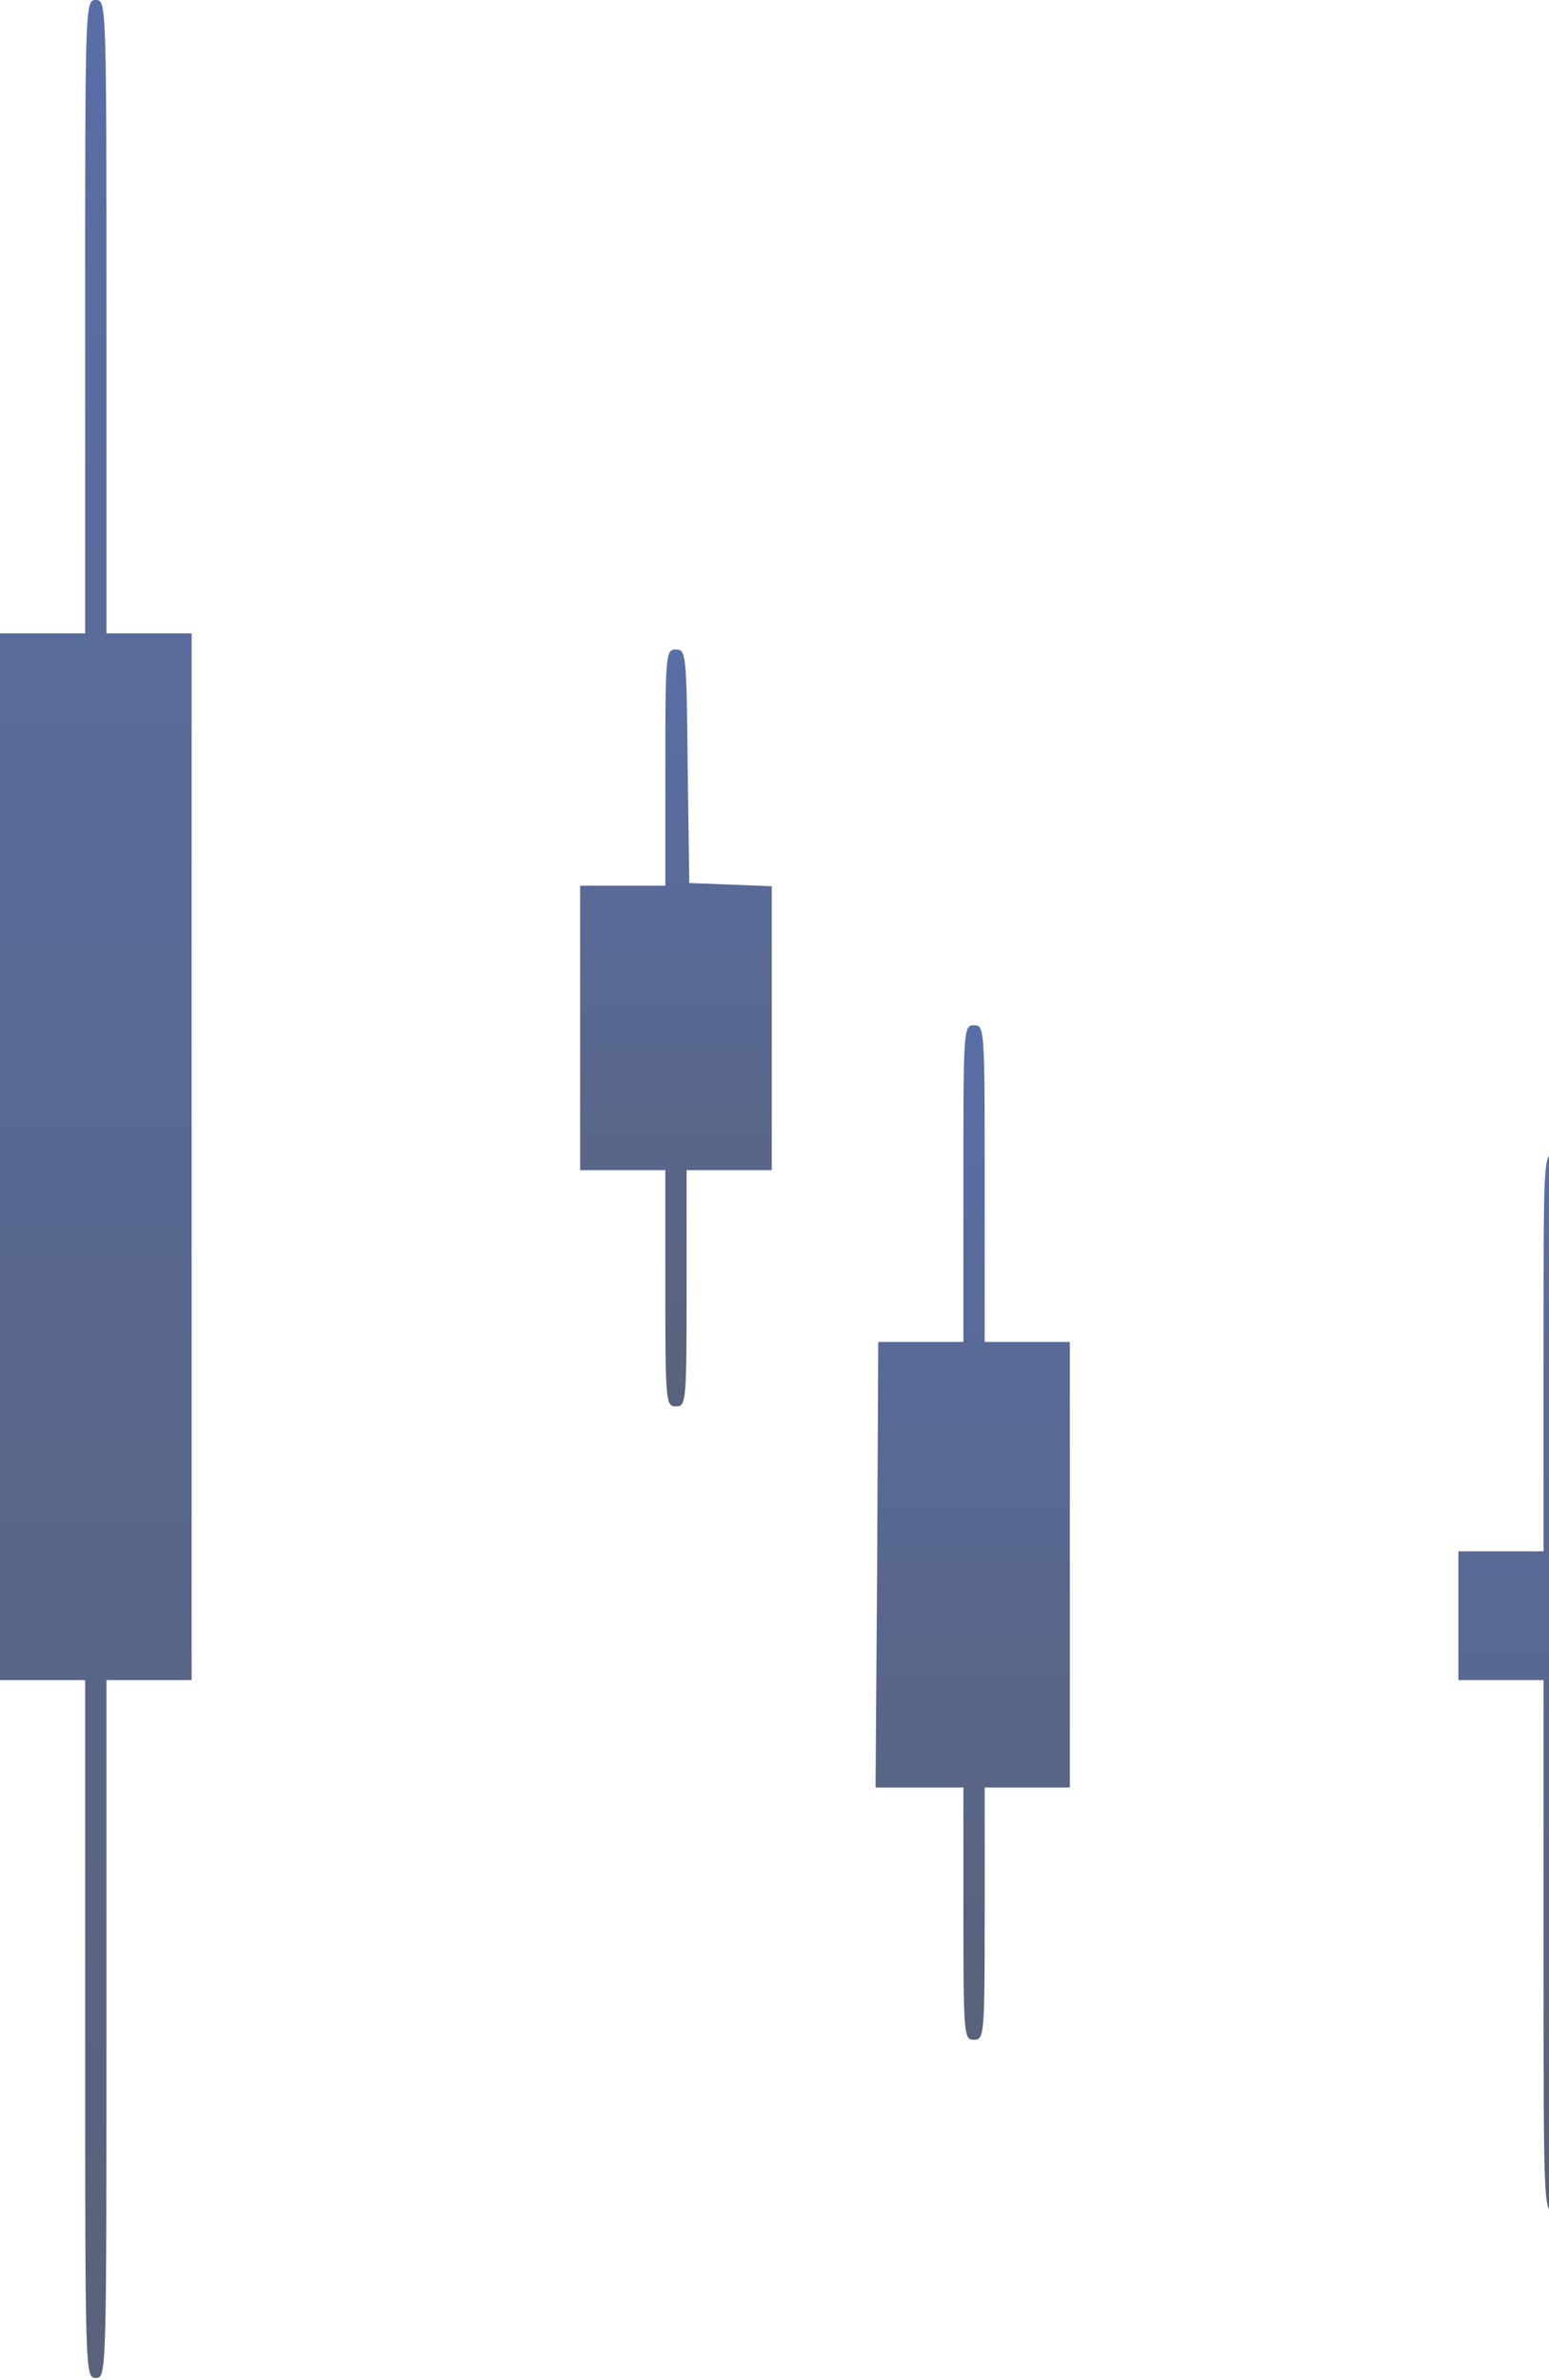
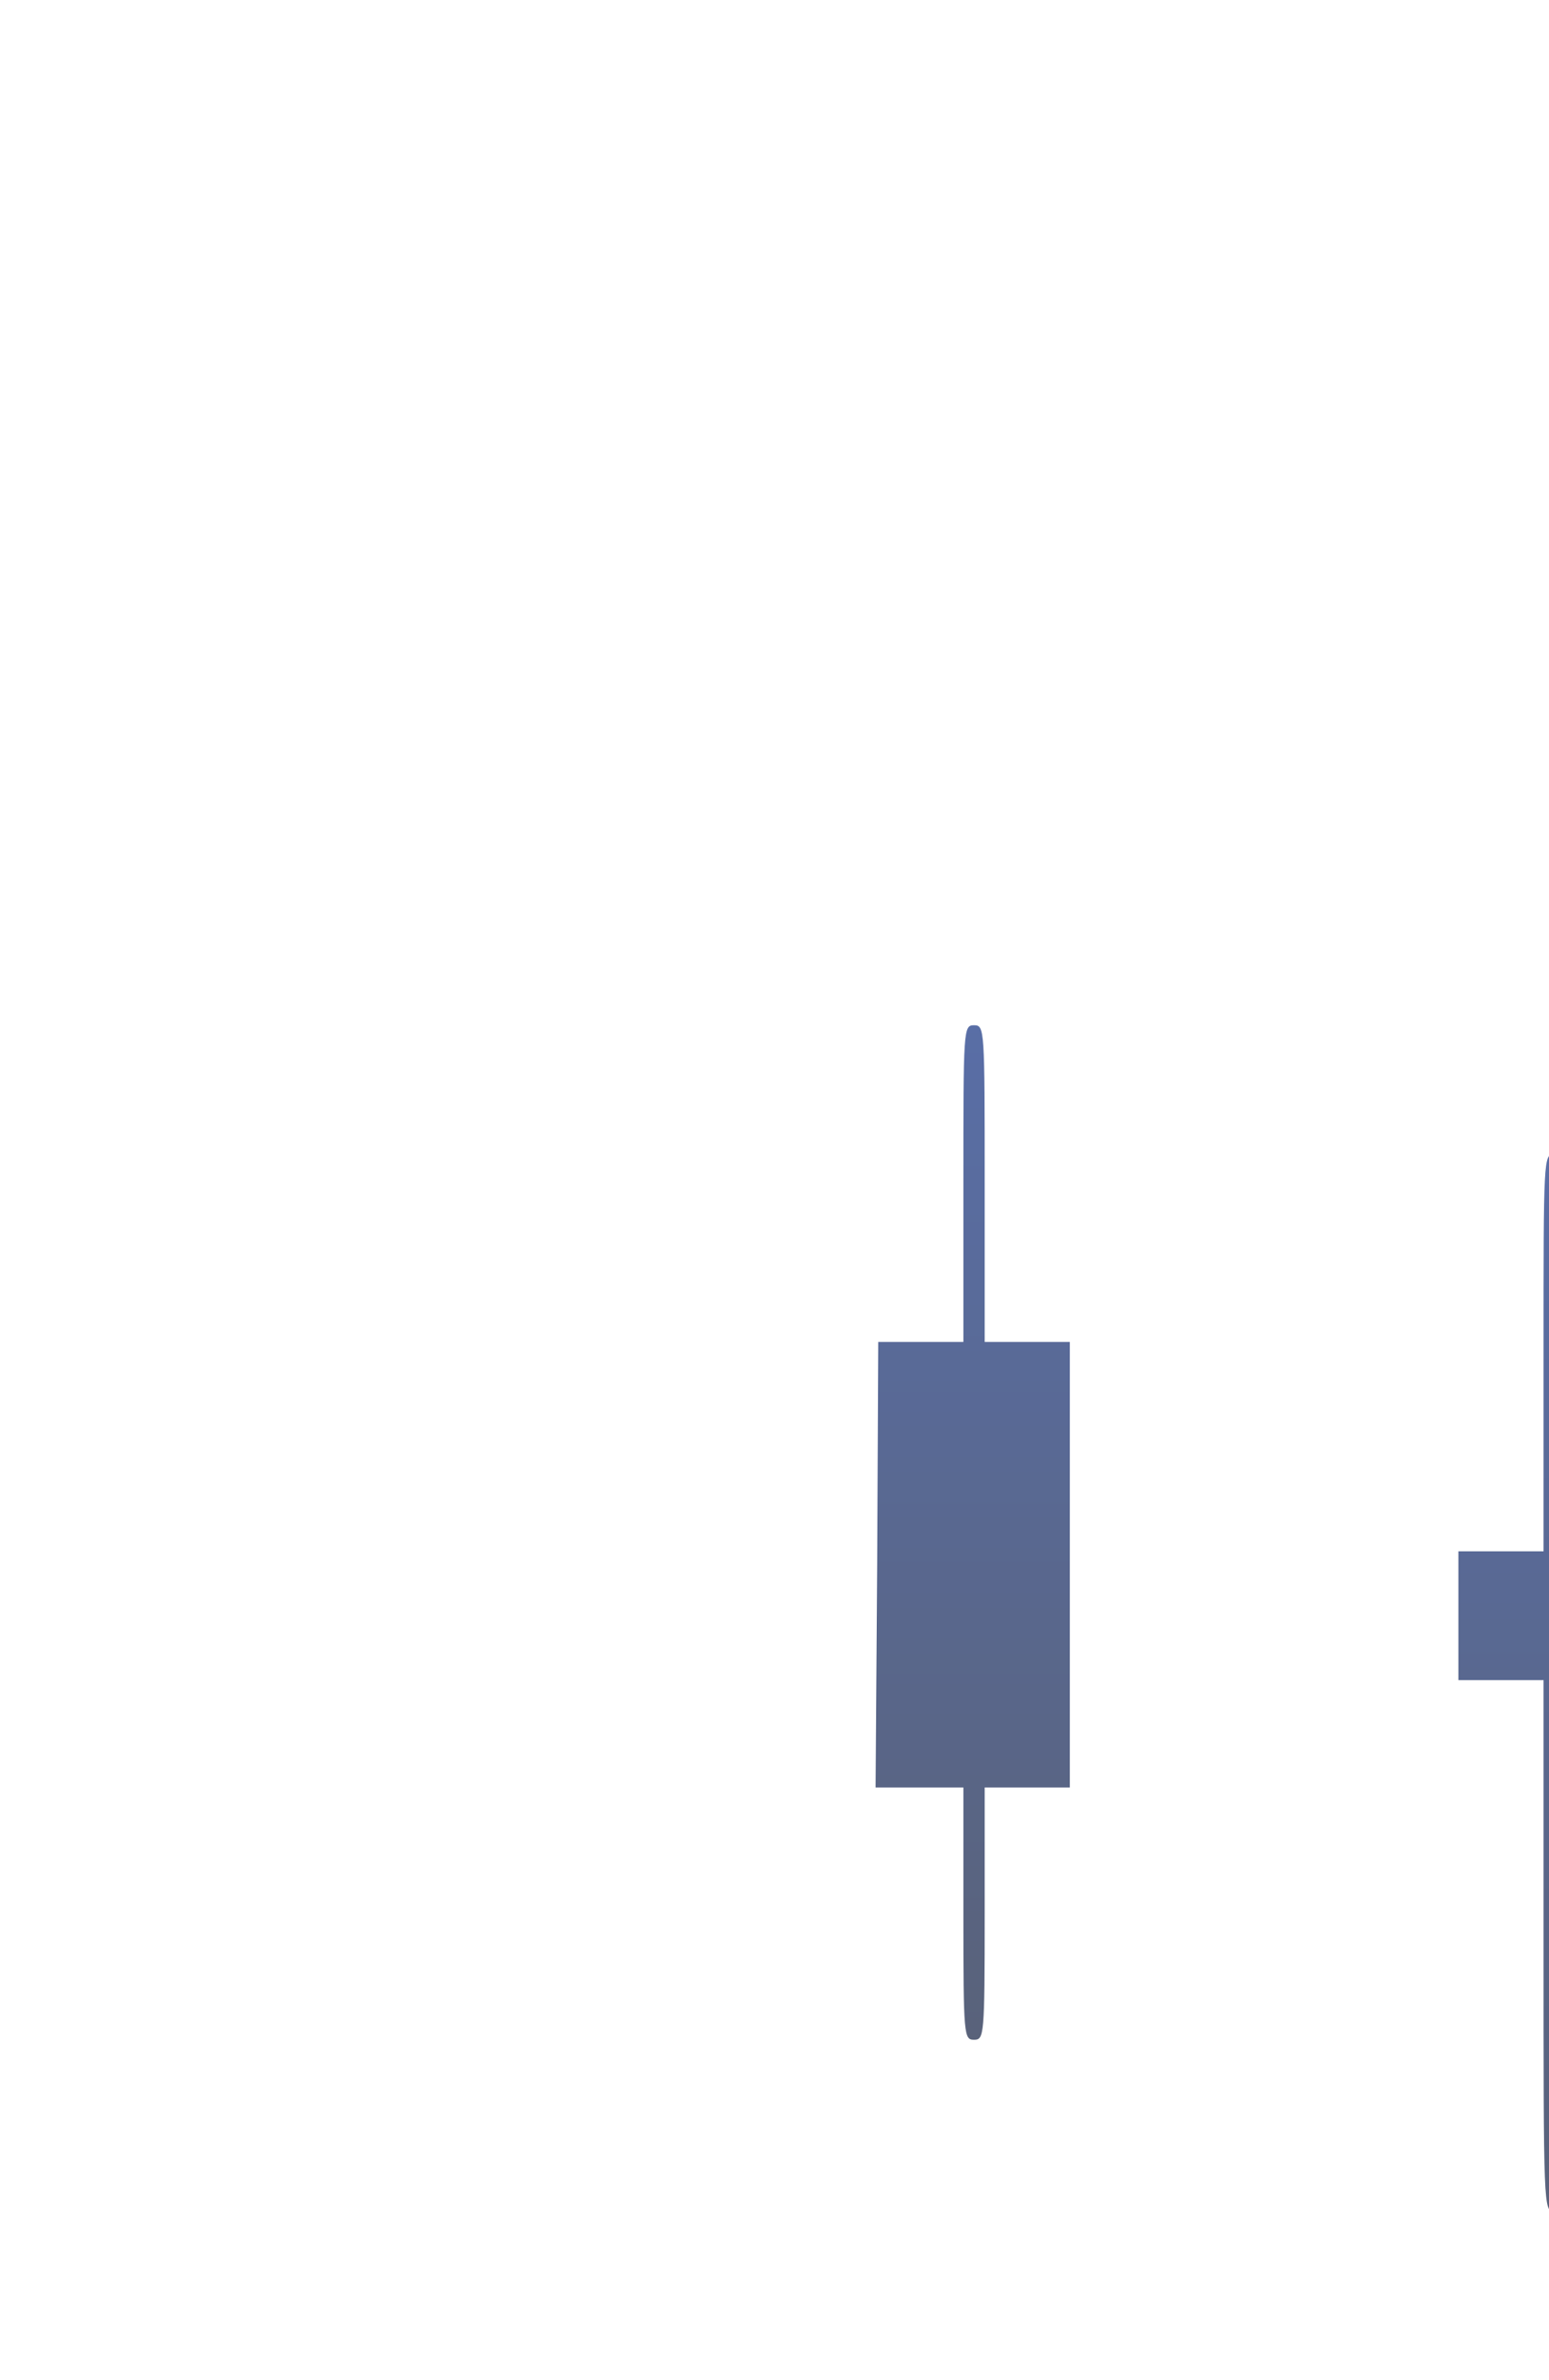
<svg xmlns="http://www.w3.org/2000/svg" width="138" height="212" viewBox="0 0 138 212" fill="none">
  <g opacity="0.65">
-     <path d="M7.586 28.213V56.427H3.793H-0.001V103.051V149.675H3.793H7.586V180.758C7.586 211.506 7.586 211.841 8.535 211.841C9.483 211.841 9.483 211.506 9.483 180.758V149.675H13.276H17.07V103.051V56.427H13.276H9.483V28.213C9.483 0.335 9.483 -7.62939e-05 8.535 -7.62939e-05C7.586 -7.62939e-05 7.586 0.335 7.586 28.213Z" fill="url(#paint0_linear_1010_38942)" />
-     <path d="M59.273 68.382V78.902H55.479H51.685V91.574V104.246H55.479H59.273V114.767C59.273 124.952 59.32 125.287 60.221 125.287C61.122 125.287 61.169 124.952 61.169 114.767V104.246H64.963H68.757V91.574V78.95L65.105 78.806L61.407 78.663L61.264 68.238C61.169 58.244 61.122 57.861 60.221 57.861C59.32 57.861 59.273 58.196 59.273 68.382Z" fill="url(#paint1_linear_1010_38942)" />
    <path d="M85.828 105.442V119.548H82.035H78.241L78.146 139.394L78.004 159.239H81.94H85.828V170.476C85.828 181.379 85.876 181.714 86.776 181.714C87.677 181.714 87.725 181.379 87.725 170.476V159.239H91.518H95.312V139.394V119.548H91.518H87.725V105.442C87.725 91.669 87.725 91.335 86.776 91.335C85.828 91.335 85.828 91.669 85.828 105.442Z" fill="url(#paint2_linear_1010_38942)" />
    <path d="M137.515 120.505V138.198H133.721H129.928V143.937V149.675H133.721H137.515V173.346C137.515 196.682 137.515 197.017 138.463 197.017C139.412 197.017 139.412 196.682 139.412 173.346V149.675H143.205H146.999V143.937V138.198H143.205H139.412V120.505C139.412 103.147 139.412 102.812 138.463 102.812C137.515 102.812 137.515 103.147 137.515 120.505Z" fill="url(#paint3_linear_1010_38942)" />
  </g>
  <defs>
    <linearGradient id="paint0_linear_1010_38942" x1="8.535" y1="211.841" x2="8.535" y2="-7.62939e-05" gradientUnits="userSpaceOnUse">
      <stop stop-color="#000E33" />
      <stop offset="1" stop-color="#002076" />
    </linearGradient>
    <linearGradient id="paint1_linear_1010_38942" x1="60.221" y1="125.287" x2="60.221" y2="57.861" gradientUnits="userSpaceOnUse">
      <stop stop-color="#000E33" />
      <stop offset="1" stop-color="#002076" />
    </linearGradient>
    <linearGradient id="paint2_linear_1010_38942" x1="86.658" y1="181.714" x2="86.658" y2="91.335" gradientUnits="userSpaceOnUse">
      <stop stop-color="#000E33" />
      <stop offset="1" stop-color="#002076" />
    </linearGradient>
    <linearGradient id="paint3_linear_1010_38942" x1="138.463" y1="197.017" x2="138.463" y2="102.812" gradientUnits="userSpaceOnUse">
      <stop stop-color="#000E33" />
      <stop offset="1" stop-color="#002076" />
    </linearGradient>
  </defs>
</svg>